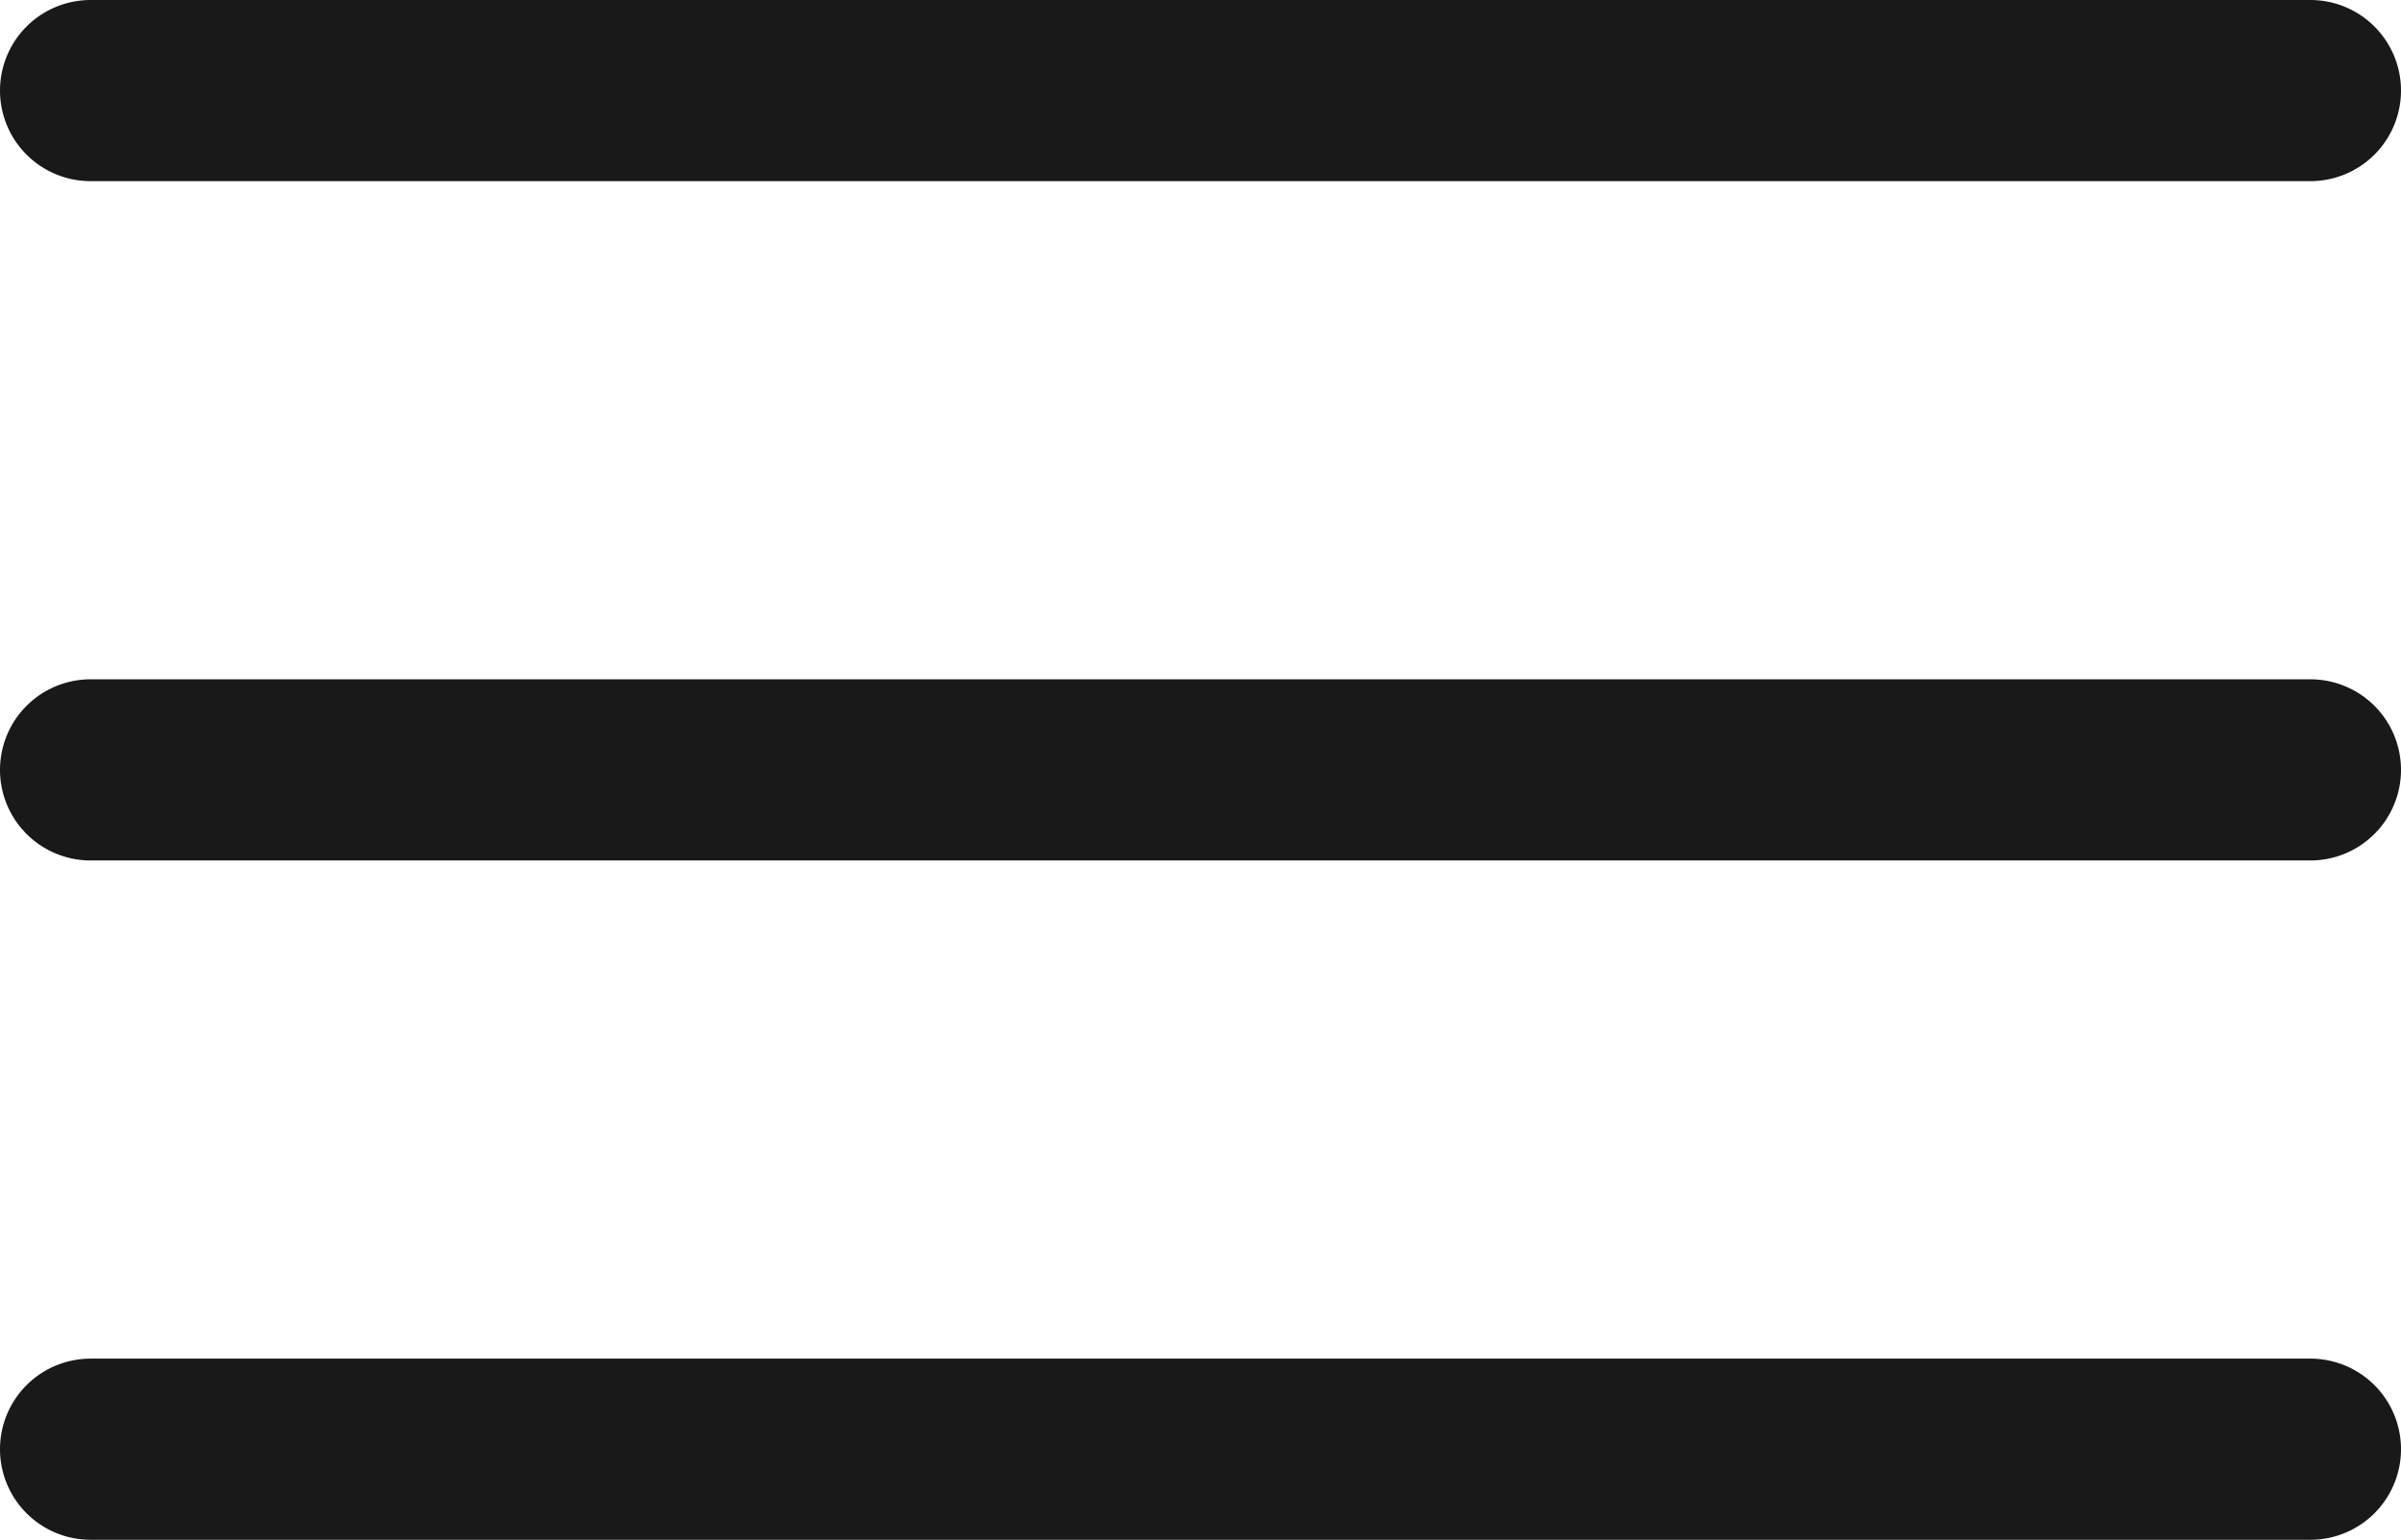
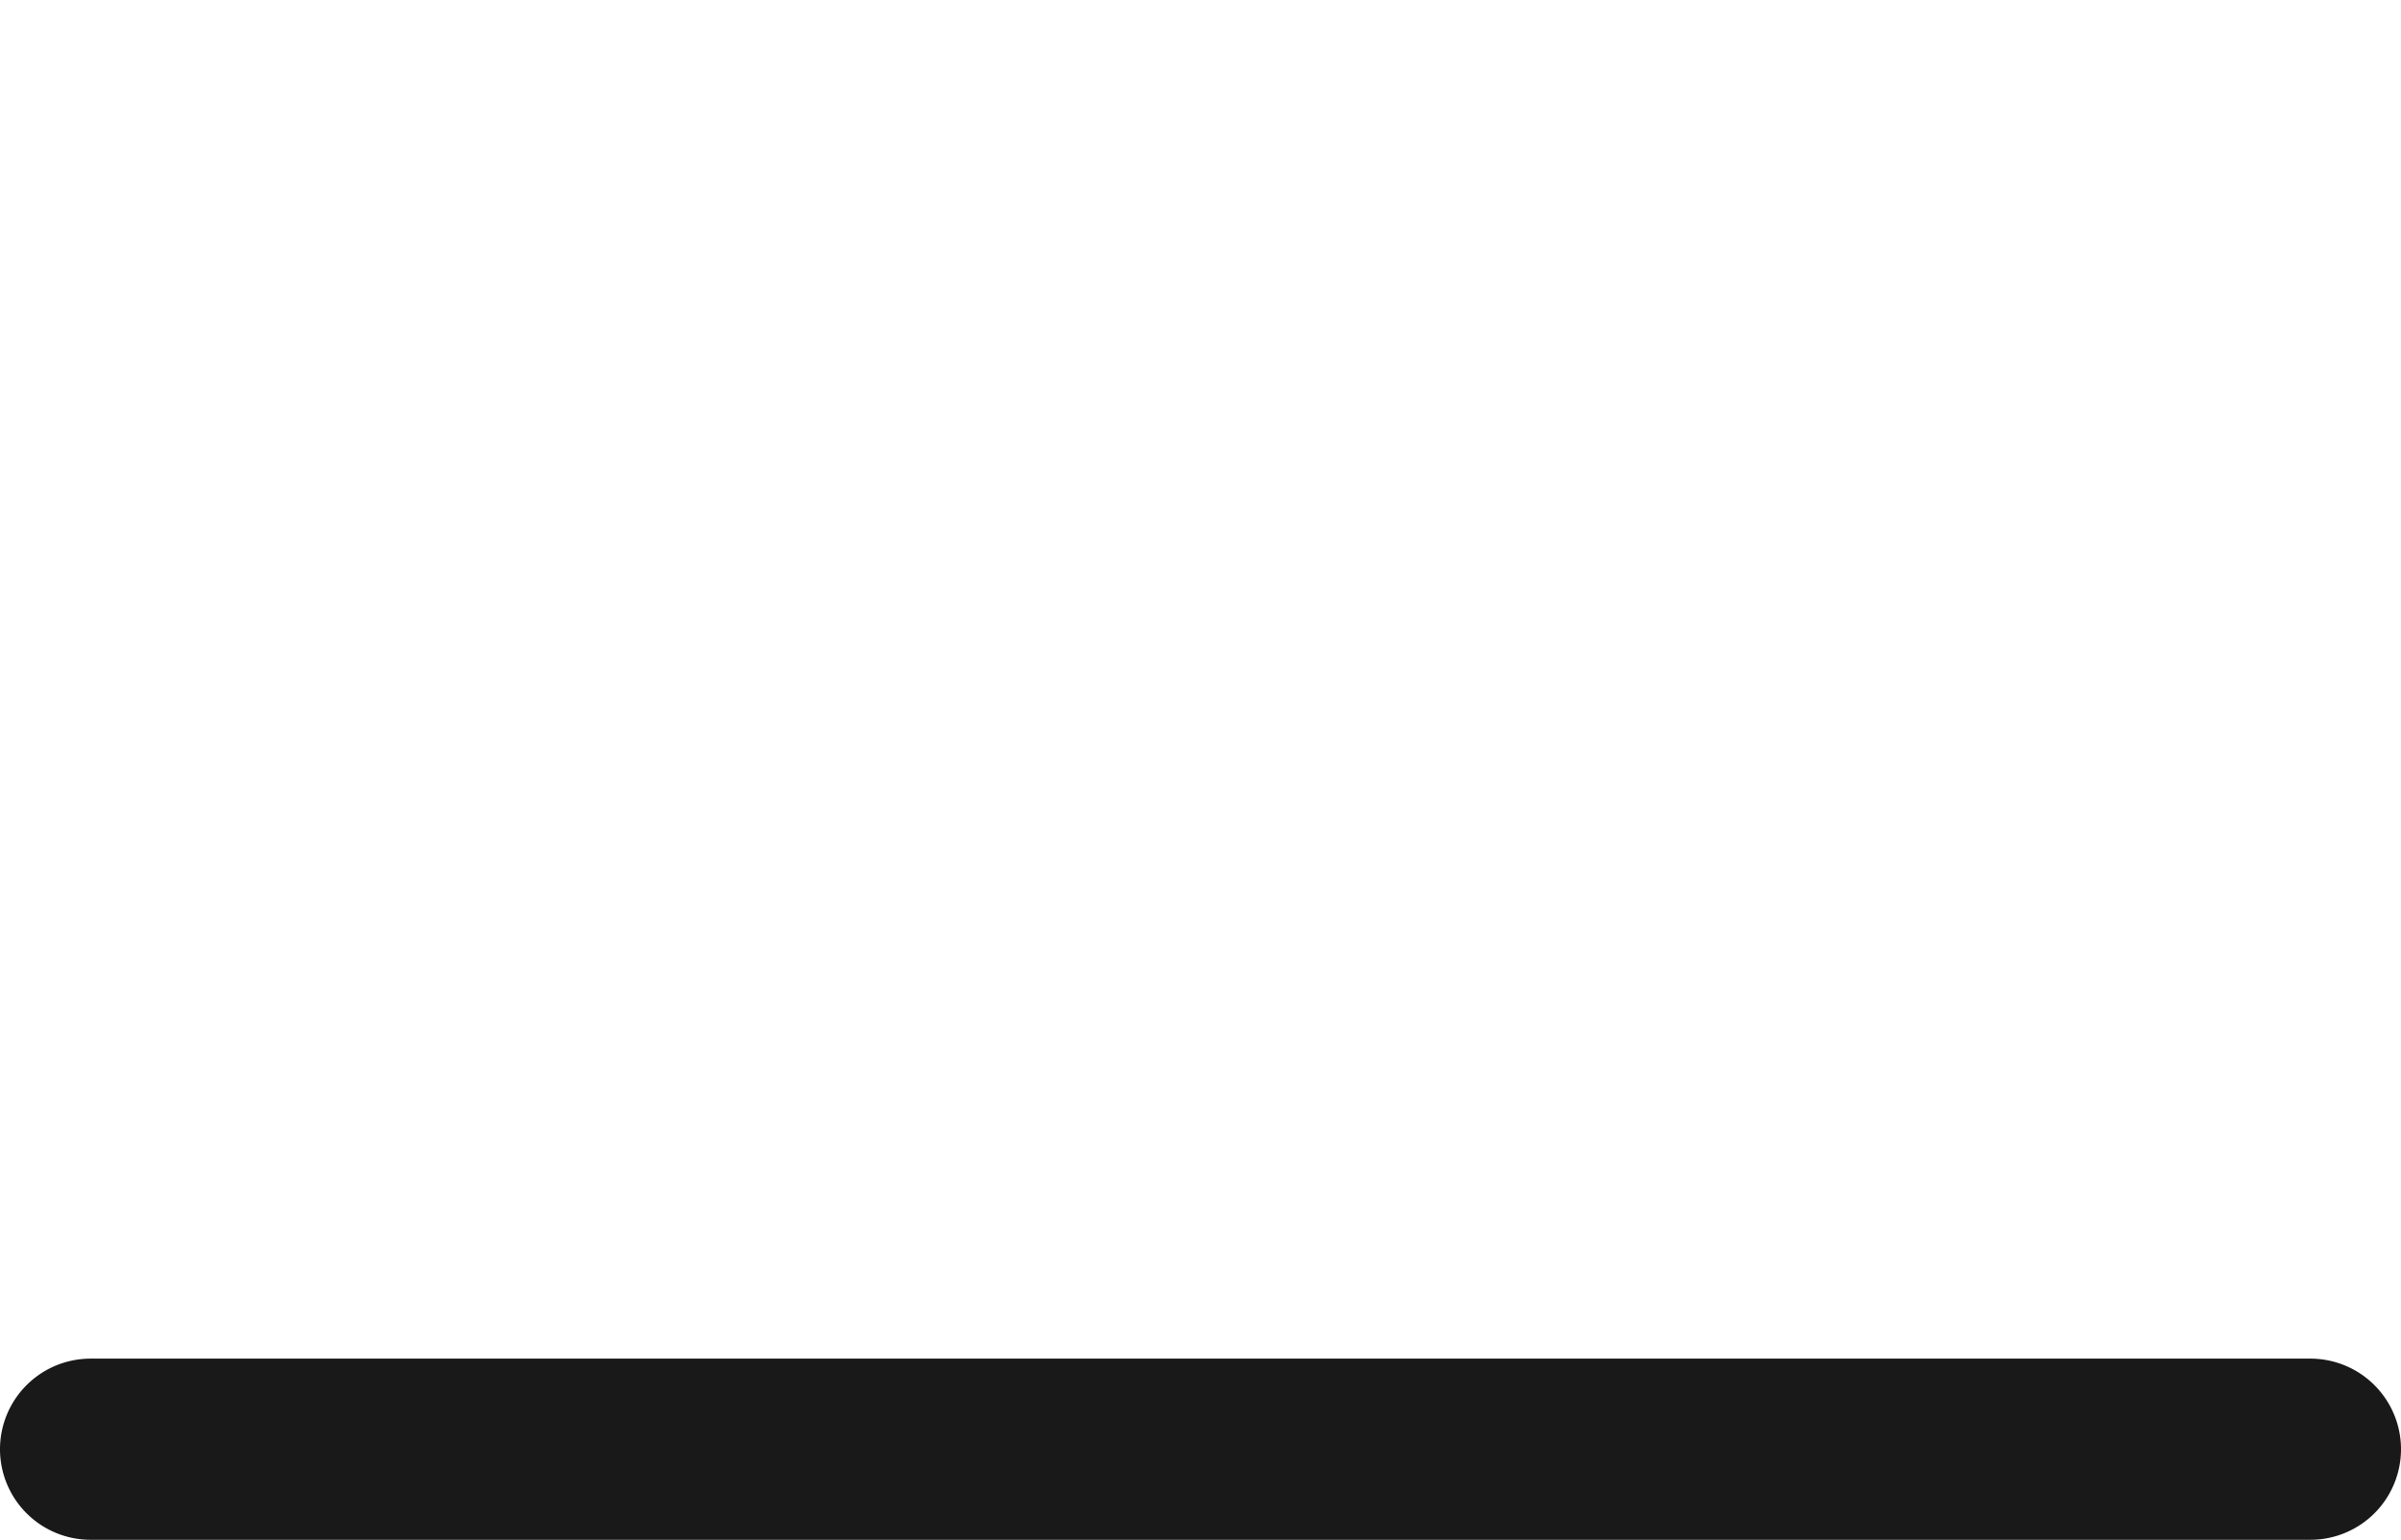
<svg xmlns="http://www.w3.org/2000/svg" width="53" height="34" viewBox="0 0 53 34">
  <g id="menu" transform="translate(-319 -30)">
-     <path id="Línea_1" data-name="Línea 1" d="M49,2H0A2,2,0,0,1-2,0,2,2,0,0,1,0-2H49a2,2,0,0,1,2,2A2,2,0,0,1,49,2Z" transform="translate(321 32)" fill="#191919" />
-     <path id="Línea_2" data-name="Línea 2" d="M49,2H0A2,2,0,0,1-2,0,2,2,0,0,1,0-2H49a2,2,0,0,1,2,2A2,2,0,0,1,49,2Z" transform="translate(321 47)" fill="#191919" />
    <path id="Línea_3" data-name="Línea 3" d="M49,2H0A2,2,0,0,1-2,0,2,2,0,0,1,0-2H49a2,2,0,0,1,2,2A2,2,0,0,1,49,2Z" transform="translate(321 62)" fill="#191919" />
  </g>
</svg>